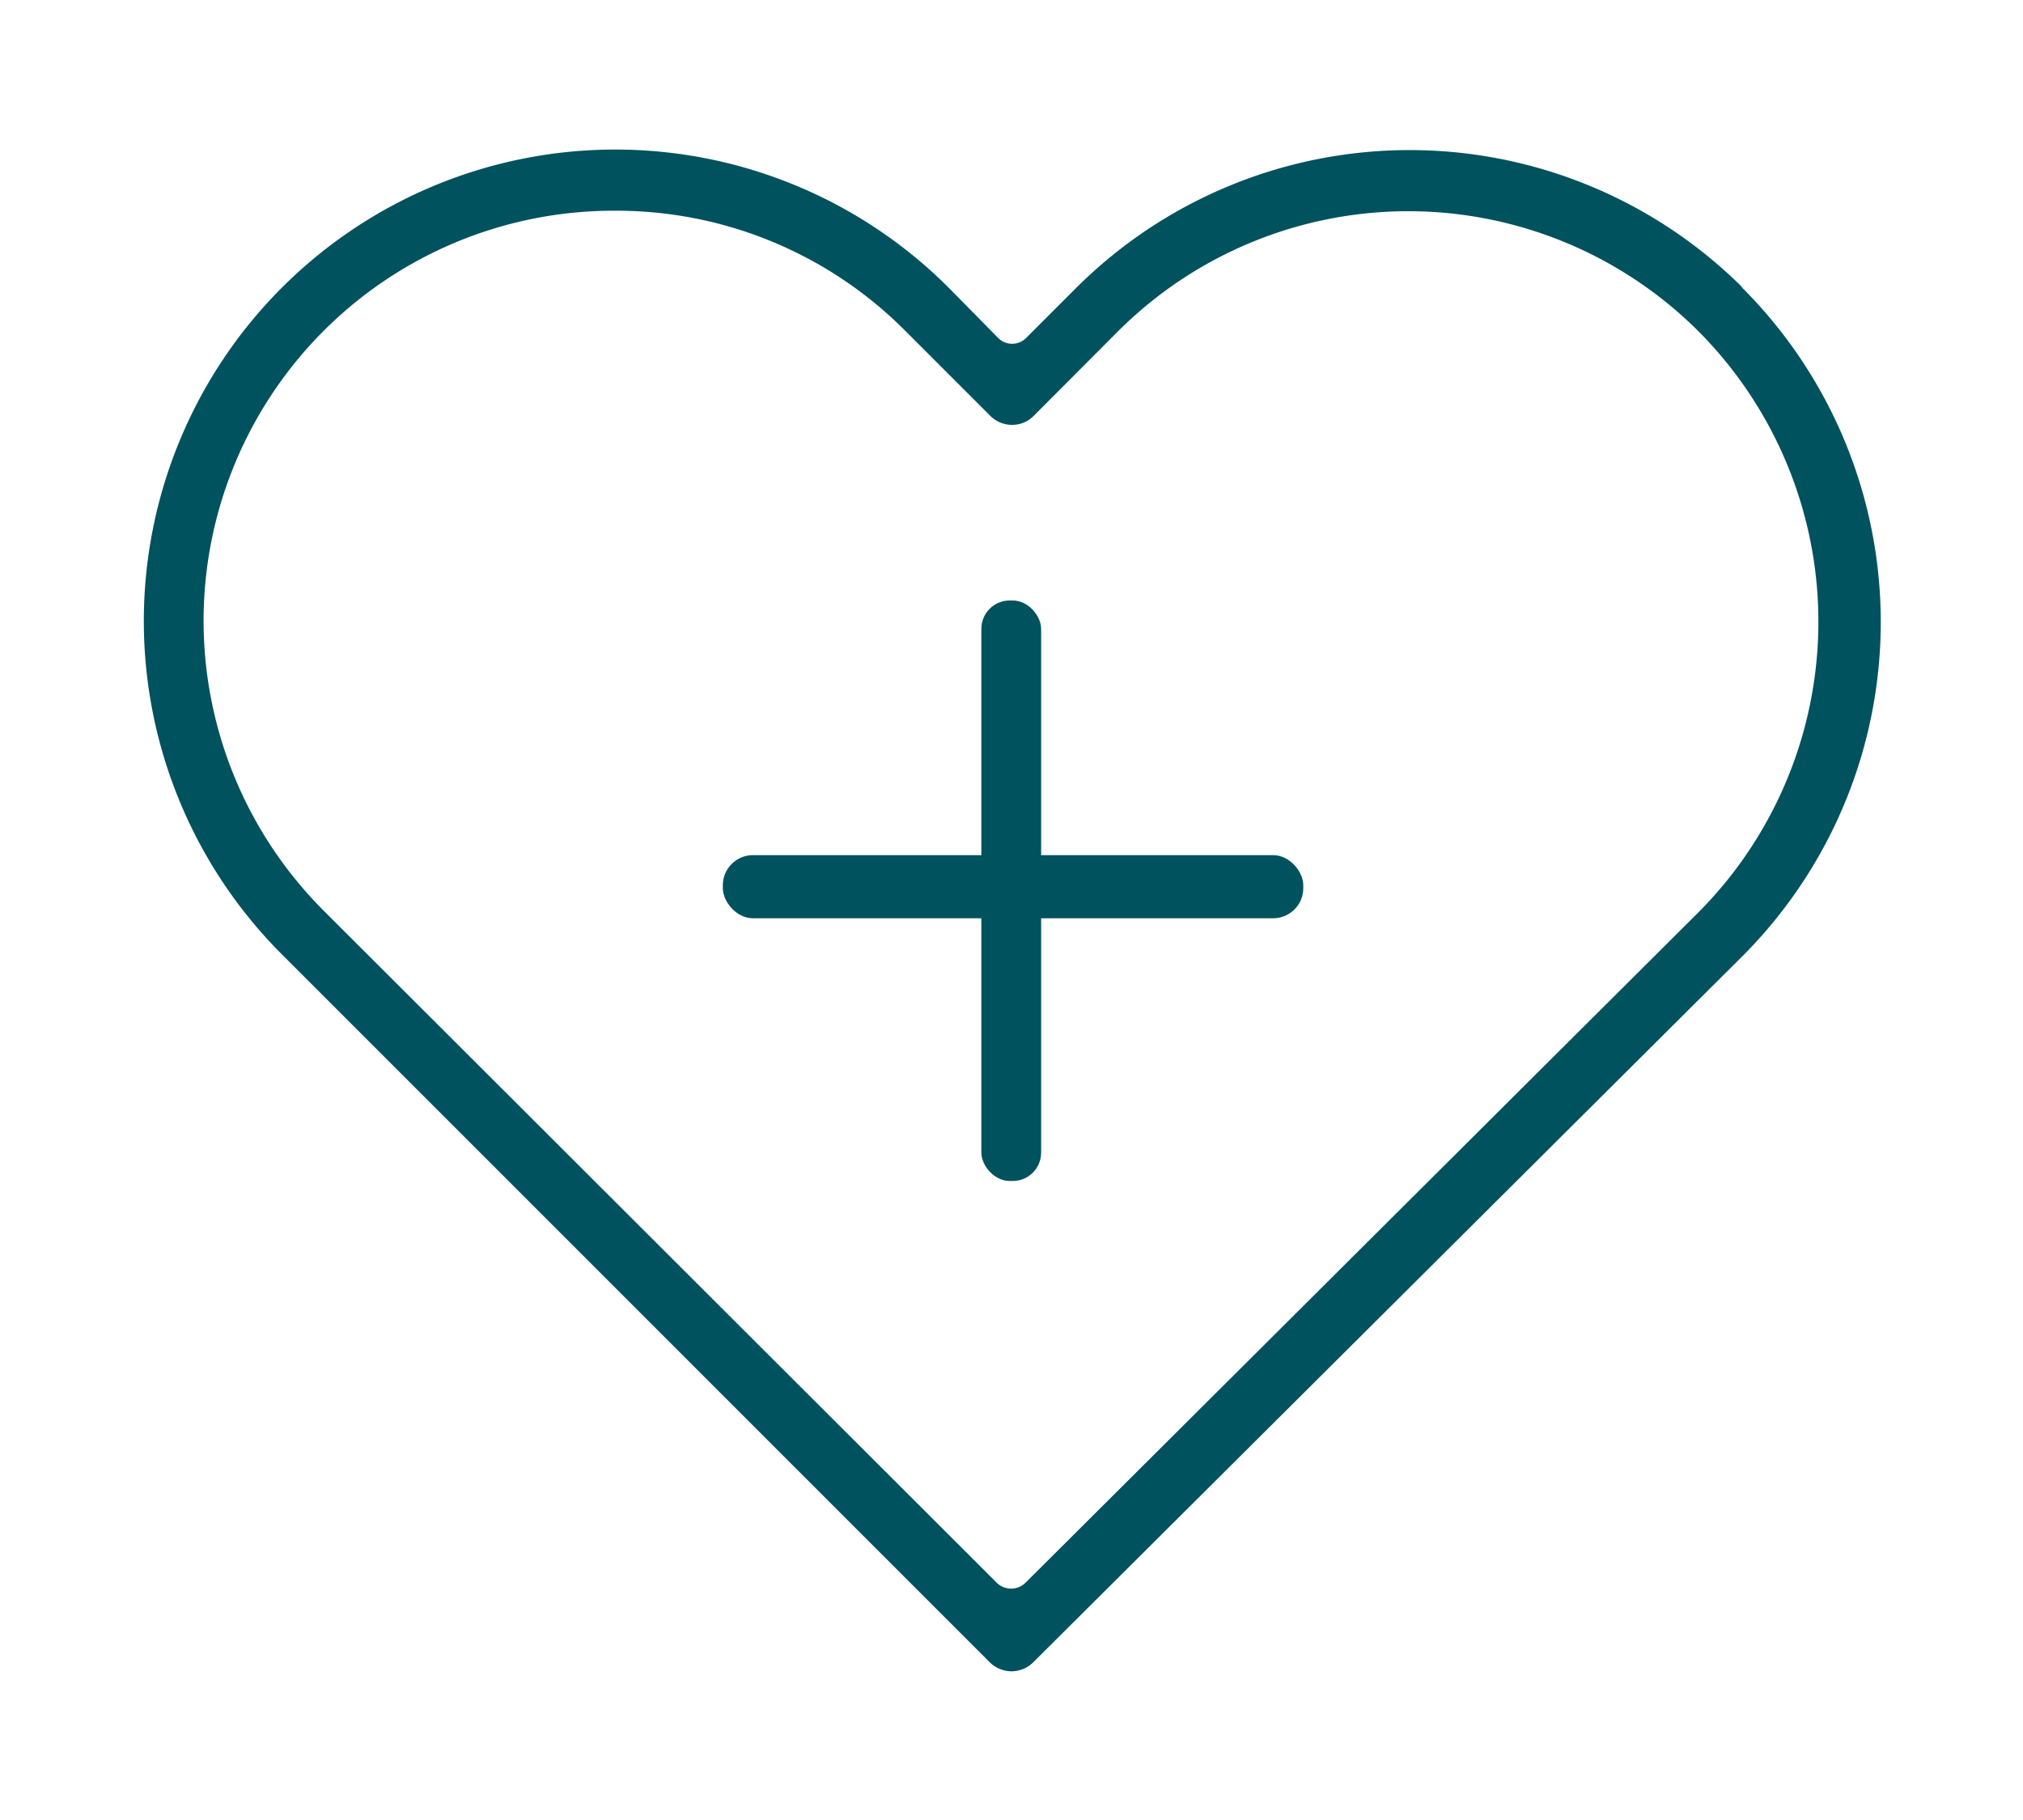
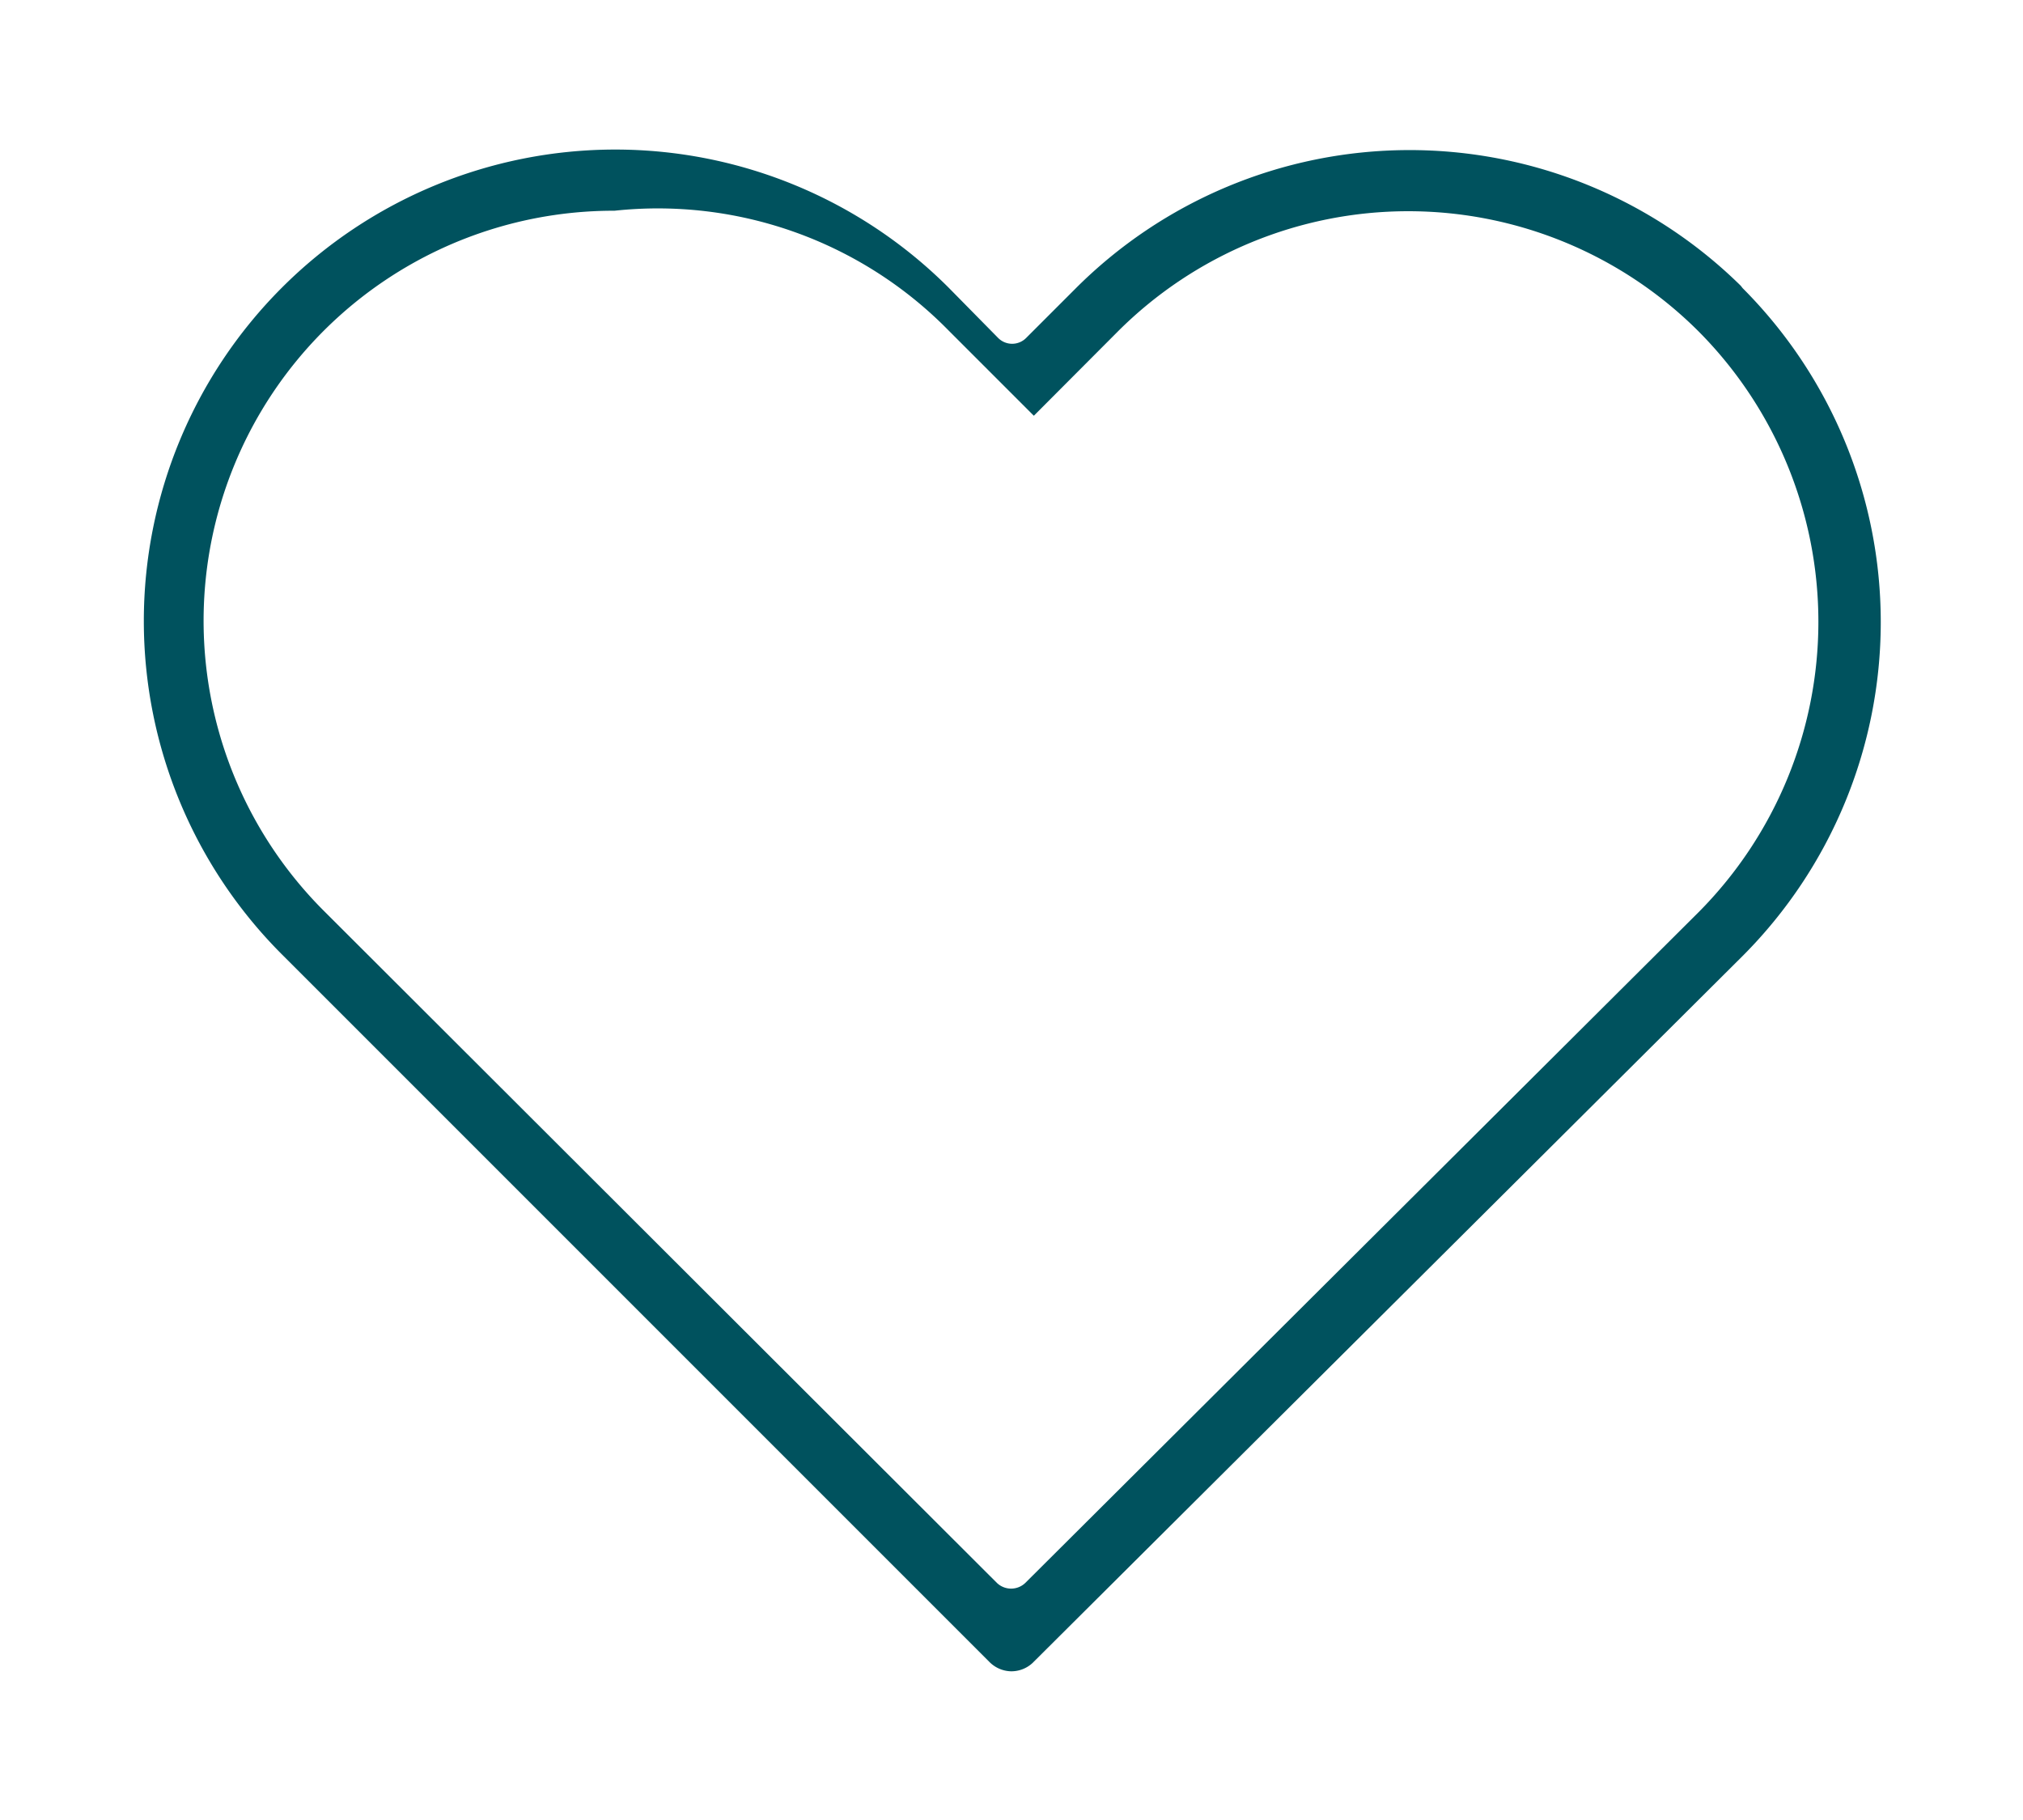
<svg xmlns="http://www.w3.org/2000/svg" id="Livello_1" data-name="Livello 1" viewBox="0 0 77.86 70.04">
  <defs>
    <style>.cls-1{fill:#00525e;}</style>
  </defs>
-   <path class="cls-1" d="M38.91,64.32a1.21,1.21,0,0,1-.83-.36L10.85,36.73A18.14,18.14,0,1,1,36.51,11.07L38.41,13a.76.76,0,0,0,1.09,0l1.87-1.87A18.17,18.17,0,0,1,67,11l.07.09a18.19,18.19,0,0,1,0,25.7L39.74,64A1.2,1.2,0,0,1,38.91,64.32ZM23.65,8.11a15.78,15.78,0,0,0-11.13,27L38.37,60.92a.79.79,0,0,0,1.09,0L65.37,35.11a15.85,15.85,0,0,0,0-22.36,15.81,15.81,0,0,0-22.34,0L39.79,16a1.15,1.15,0,0,1-.84.35,1.18,1.18,0,0,1-.84-.35l-3.28-3.28A15.67,15.67,0,0,0,23.65,8.11Z" />
-   <rect class="cls-1" x="37.77" y="23.11" width="2.3" height="22.34" rx="1.09" />
-   <rect class="cls-1" x="27.82" y="32.91" width="22.34" height="2.43" rx="1.16" />
+   <path class="cls-1" d="M38.91,64.32a1.21,1.21,0,0,1-.83-.36L10.85,36.73A18.14,18.14,0,1,1,36.51,11.07L38.41,13a.76.76,0,0,0,1.09,0l1.87-1.87A18.17,18.17,0,0,1,67,11l.07.09a18.19,18.19,0,0,1,0,25.7L39.74,64A1.2,1.2,0,0,1,38.91,64.32ZM23.65,8.11a15.78,15.78,0,0,0-11.13,27L38.37,60.92a.79.79,0,0,0,1.09,0L65.37,35.11a15.85,15.85,0,0,0,0-22.36,15.81,15.81,0,0,0-22.34,0L39.79,16l-3.28-3.28A15.67,15.67,0,0,0,23.65,8.11Z" />
</svg>